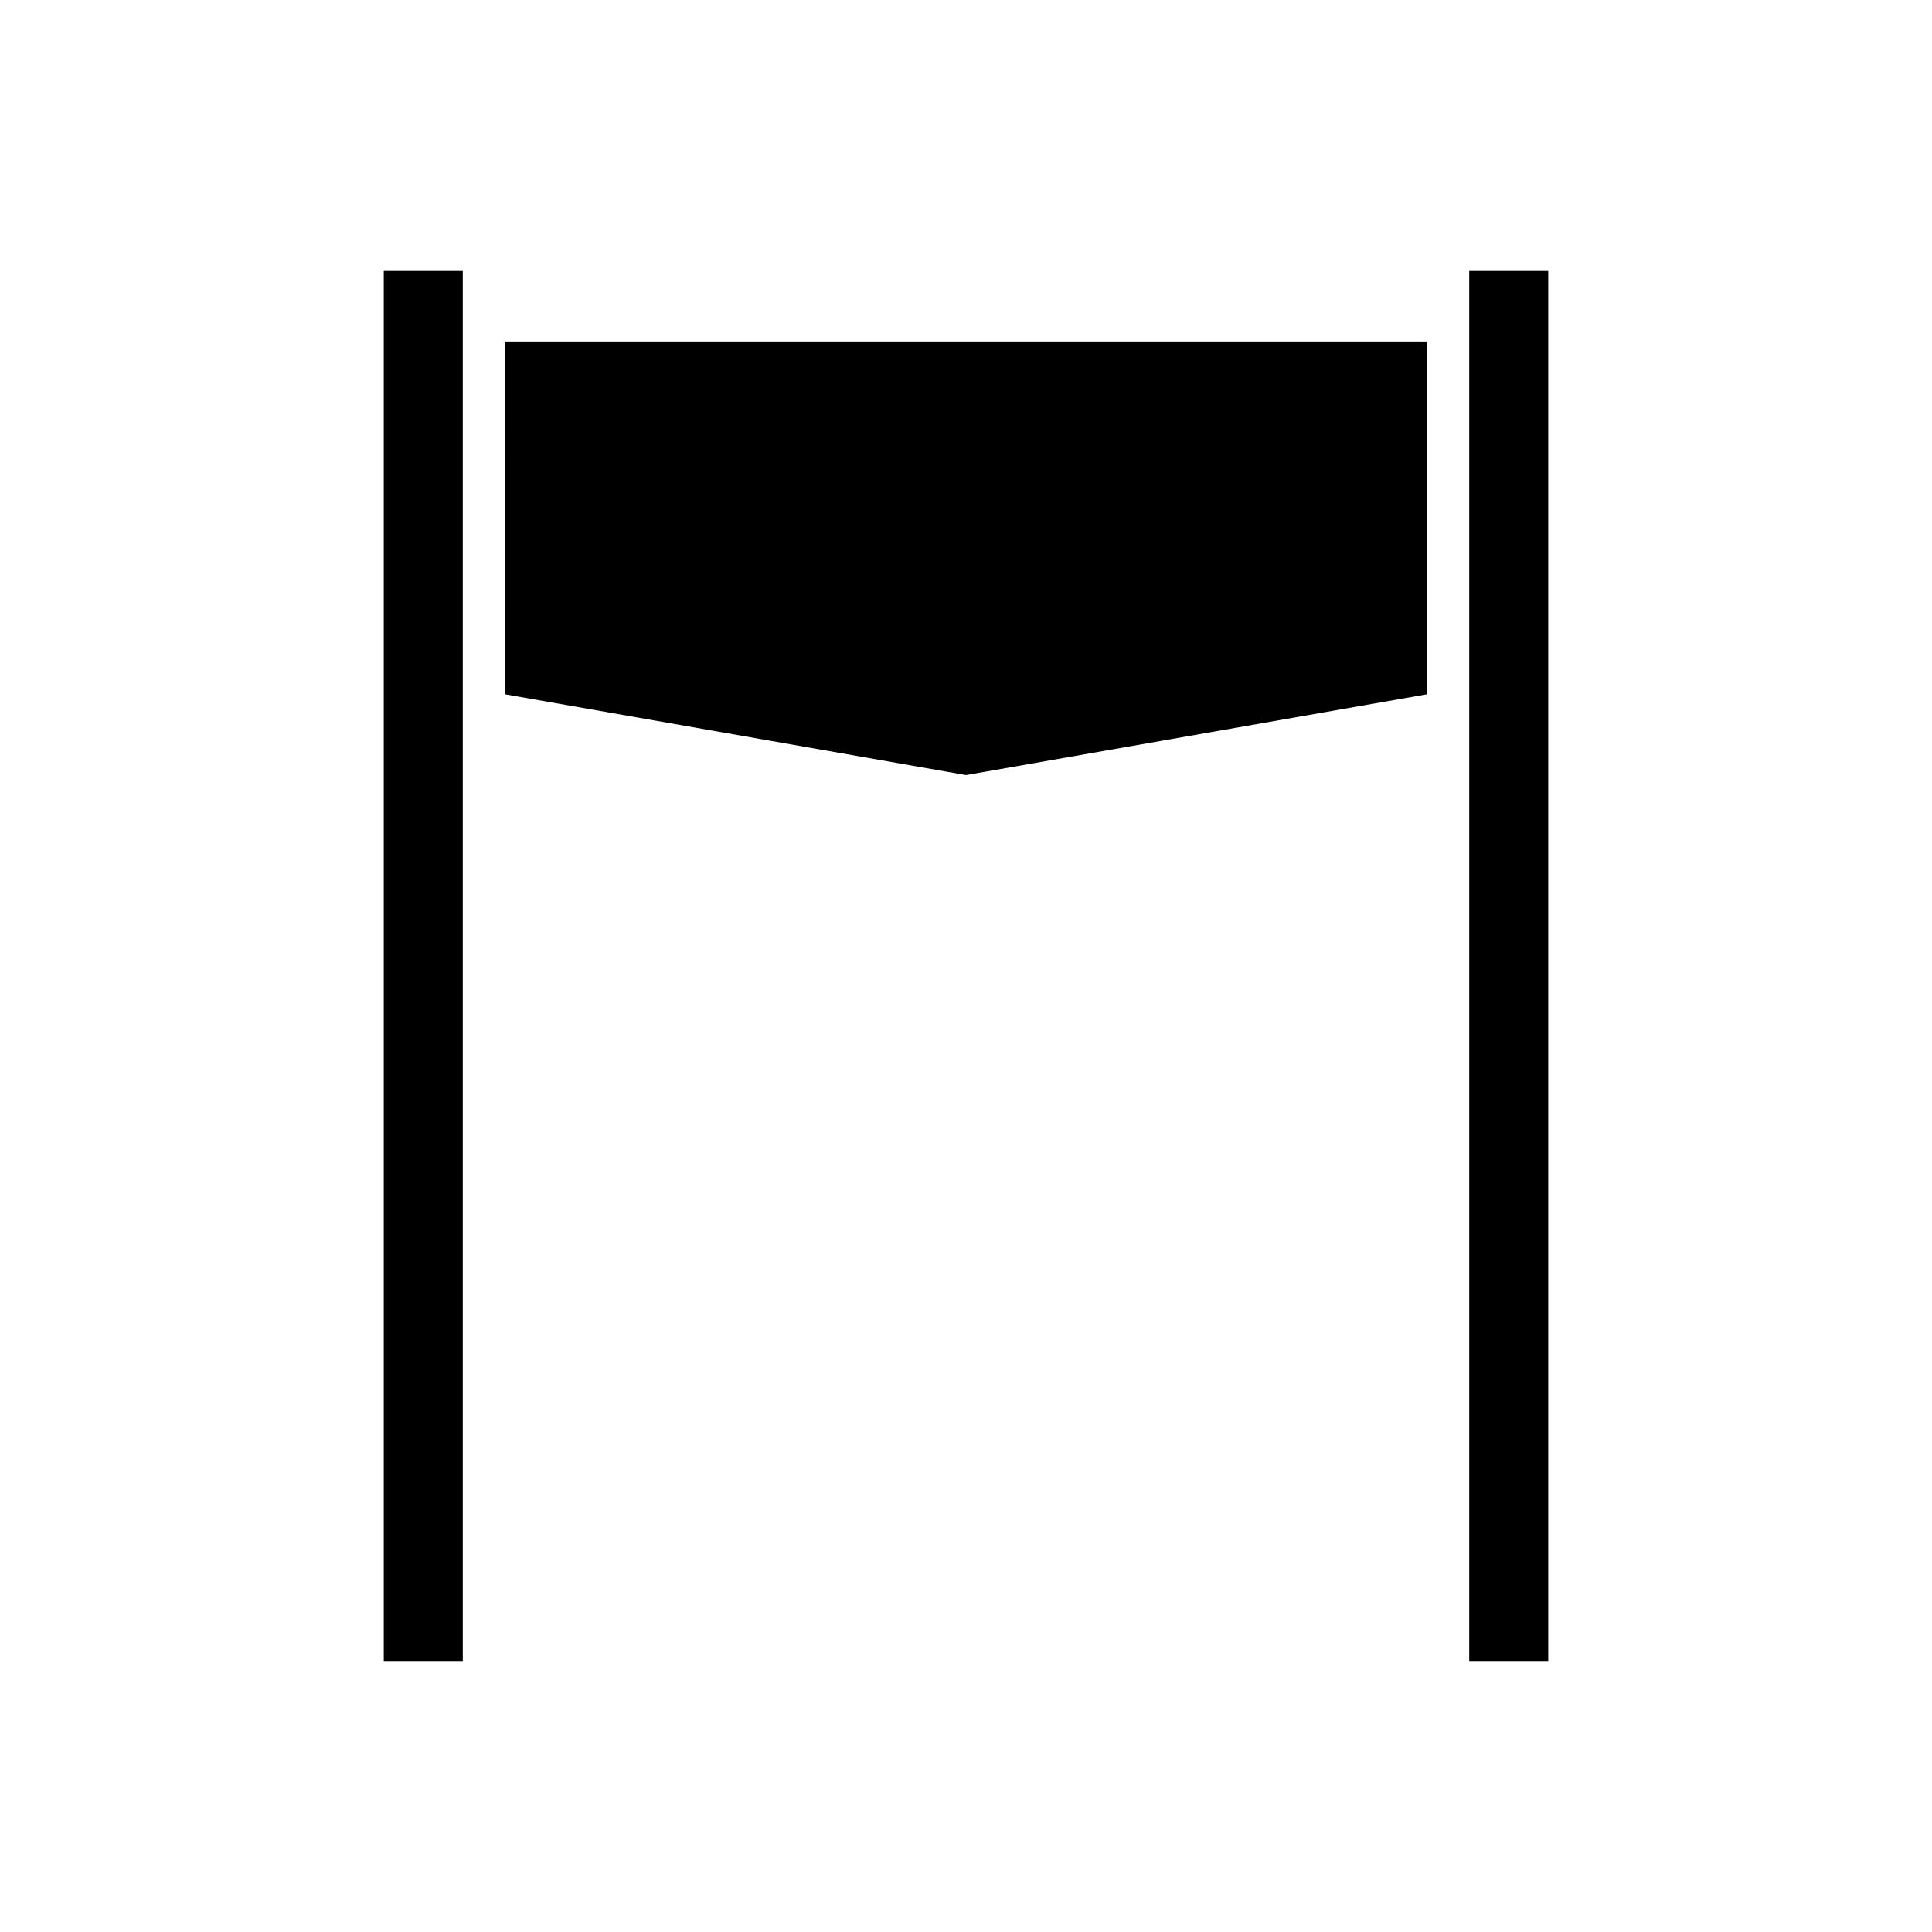
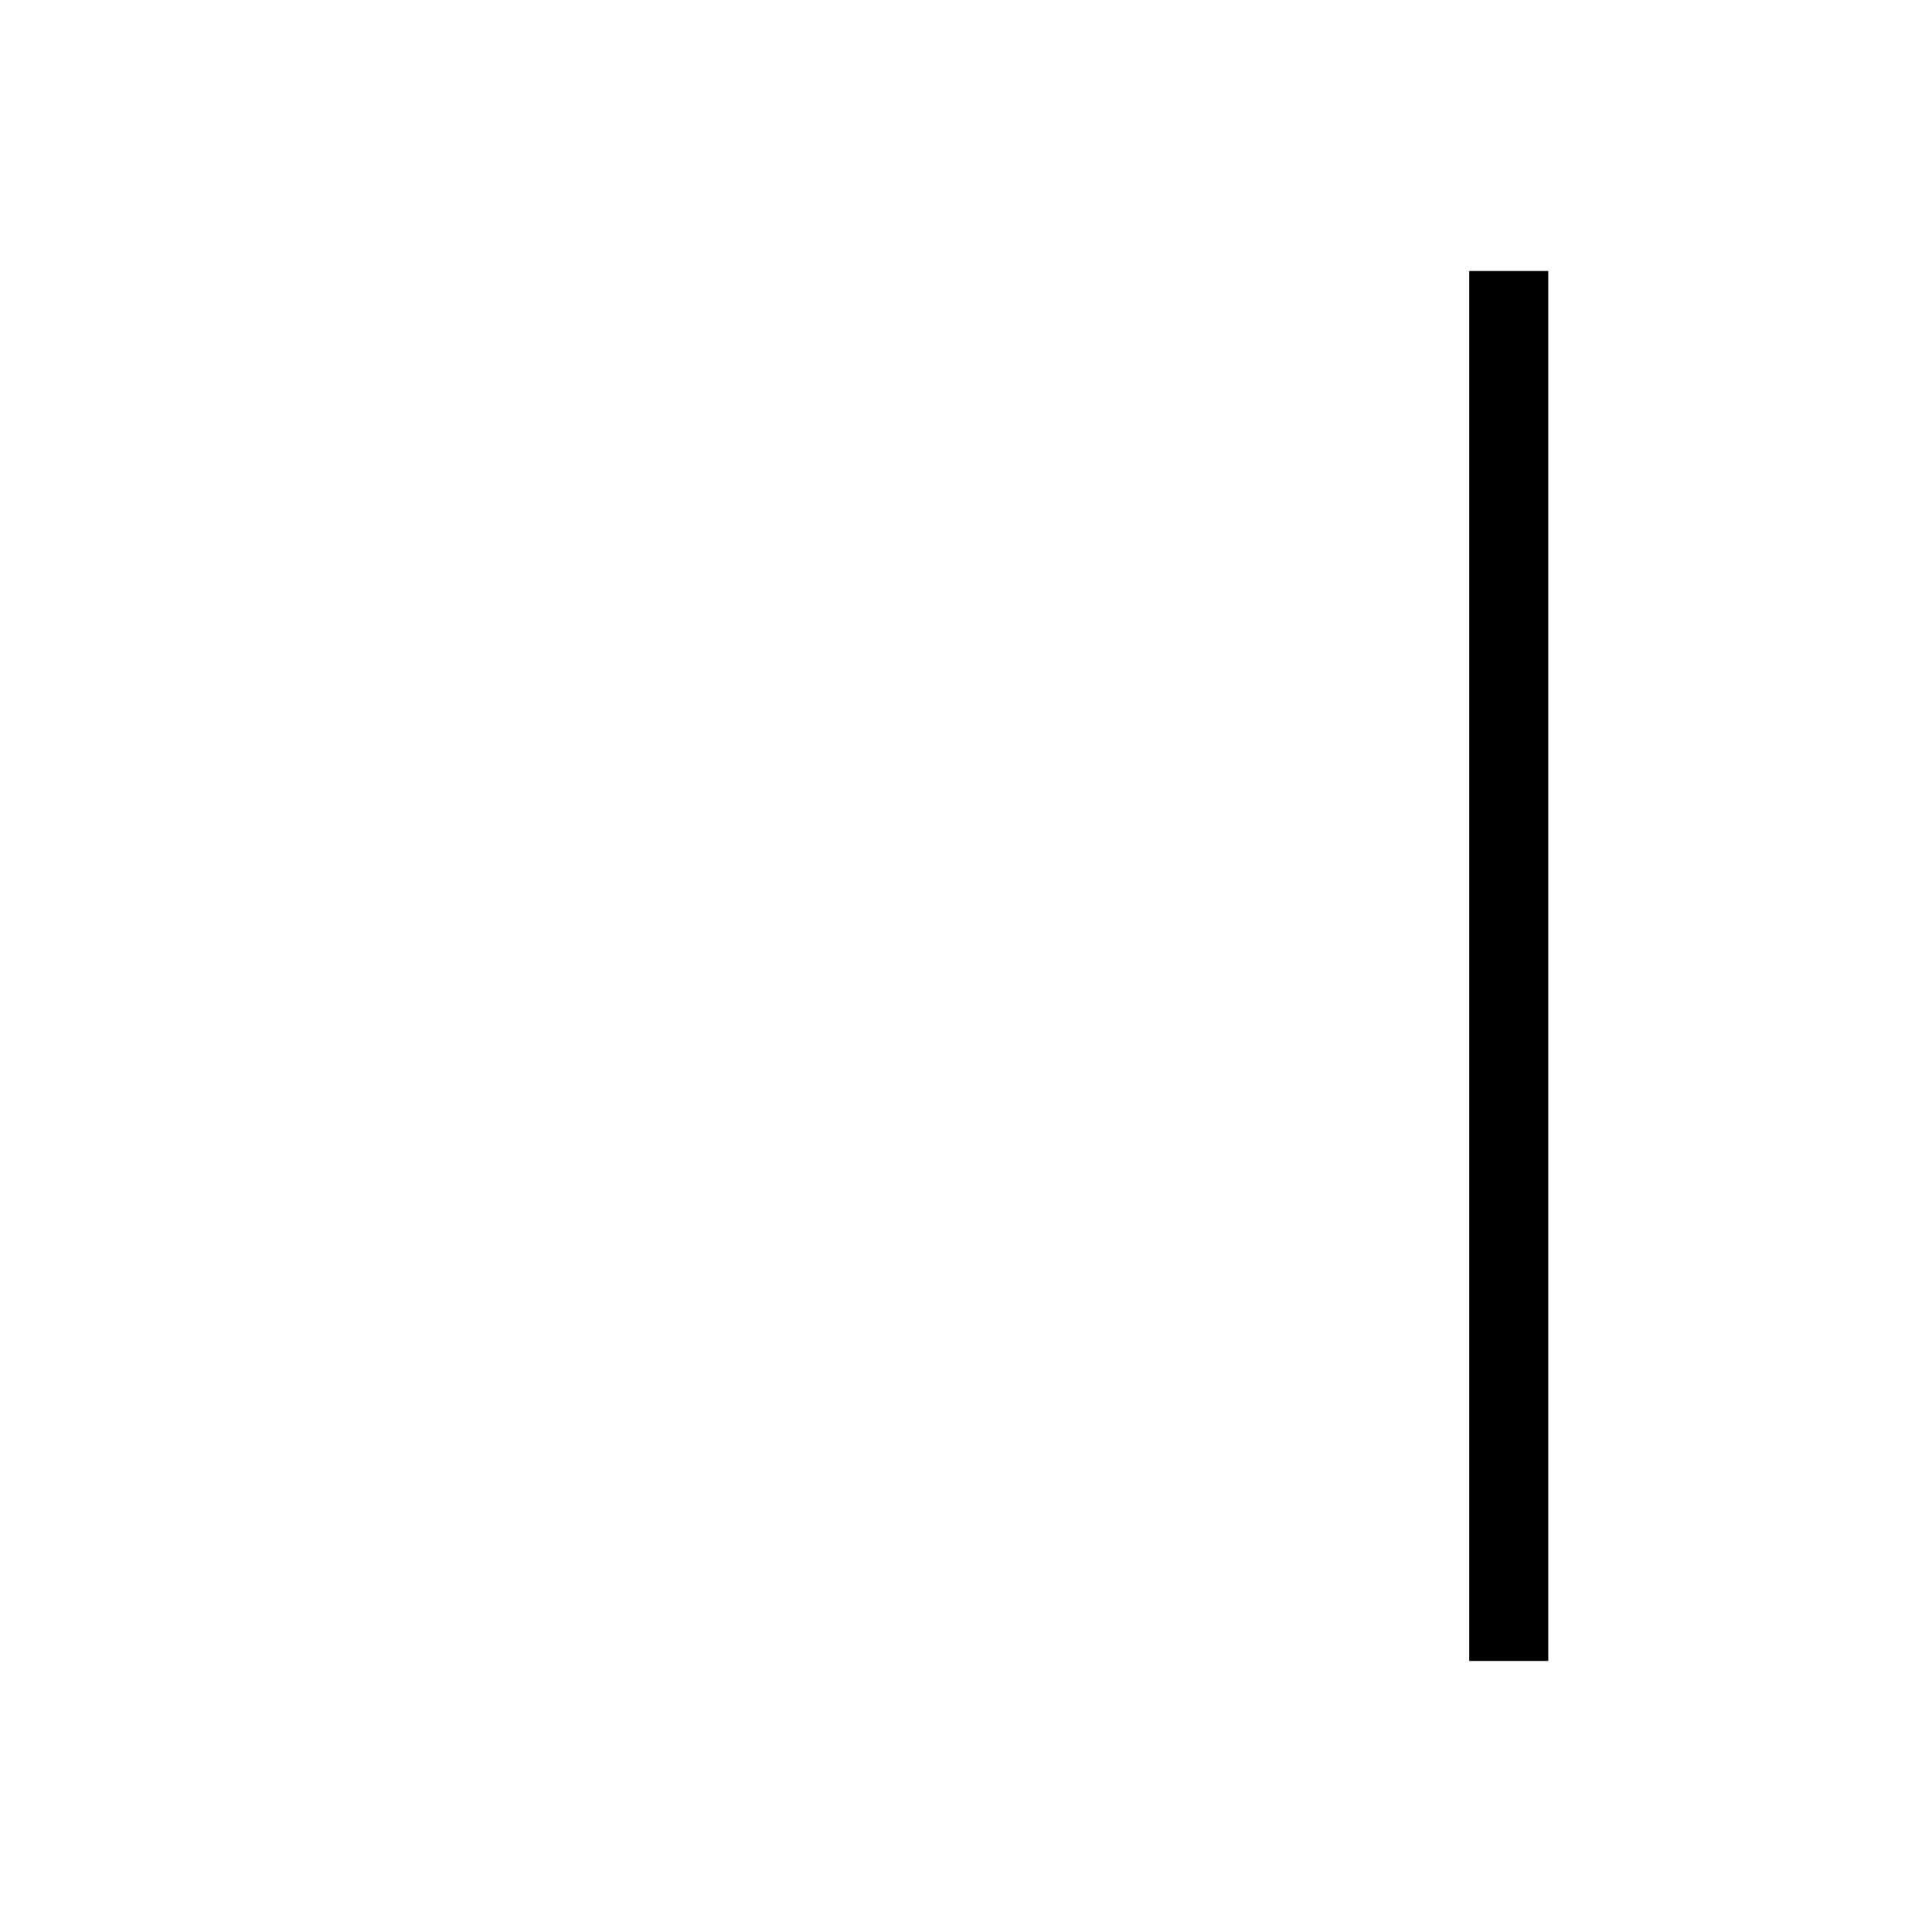
<svg xmlns="http://www.w3.org/2000/svg" fill="#000000" width="800px" height="800px" version="1.1" viewBox="144 144 512 512">
  <g>
-     <path d="m245.7 215.82h20.941v368.35h-20.941z" />
    <path d="m533.36 215.82h20.941v368.35h-20.941z" />
-     <path d="m277.84 327.99 122.16 21.41 122.16-21.41v-93.5h-244.33z" />
  </g>
</svg>